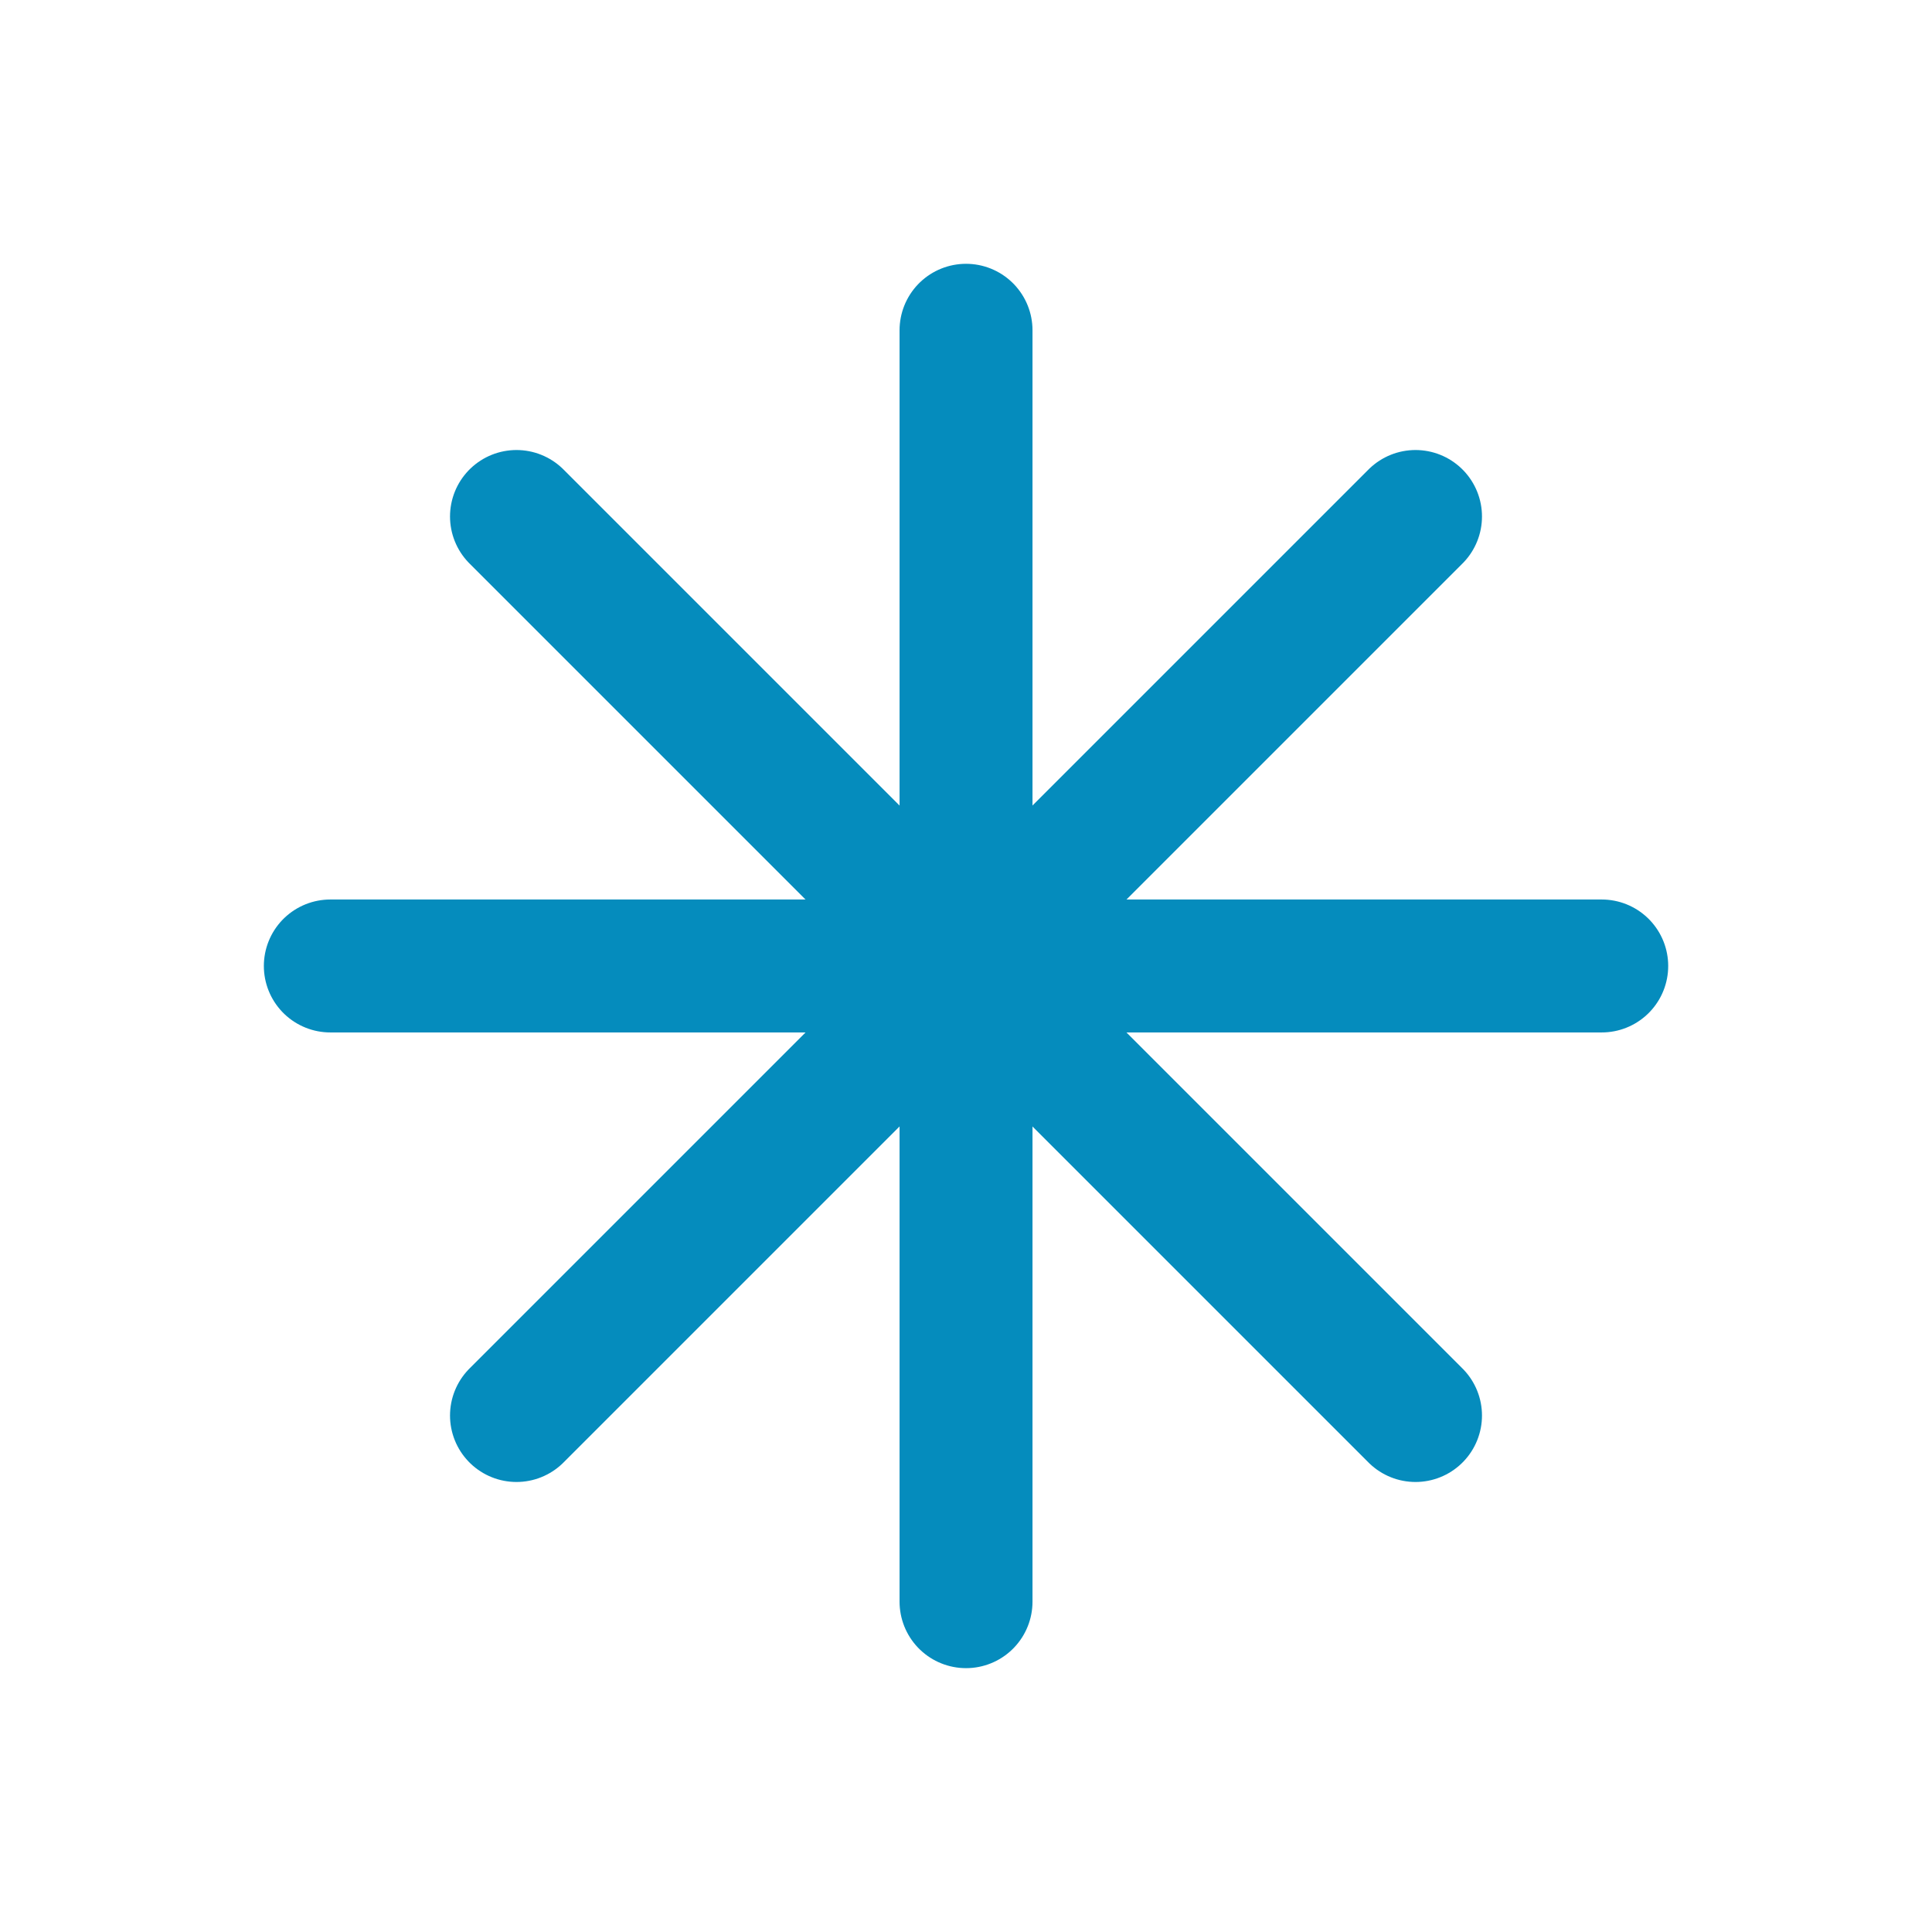
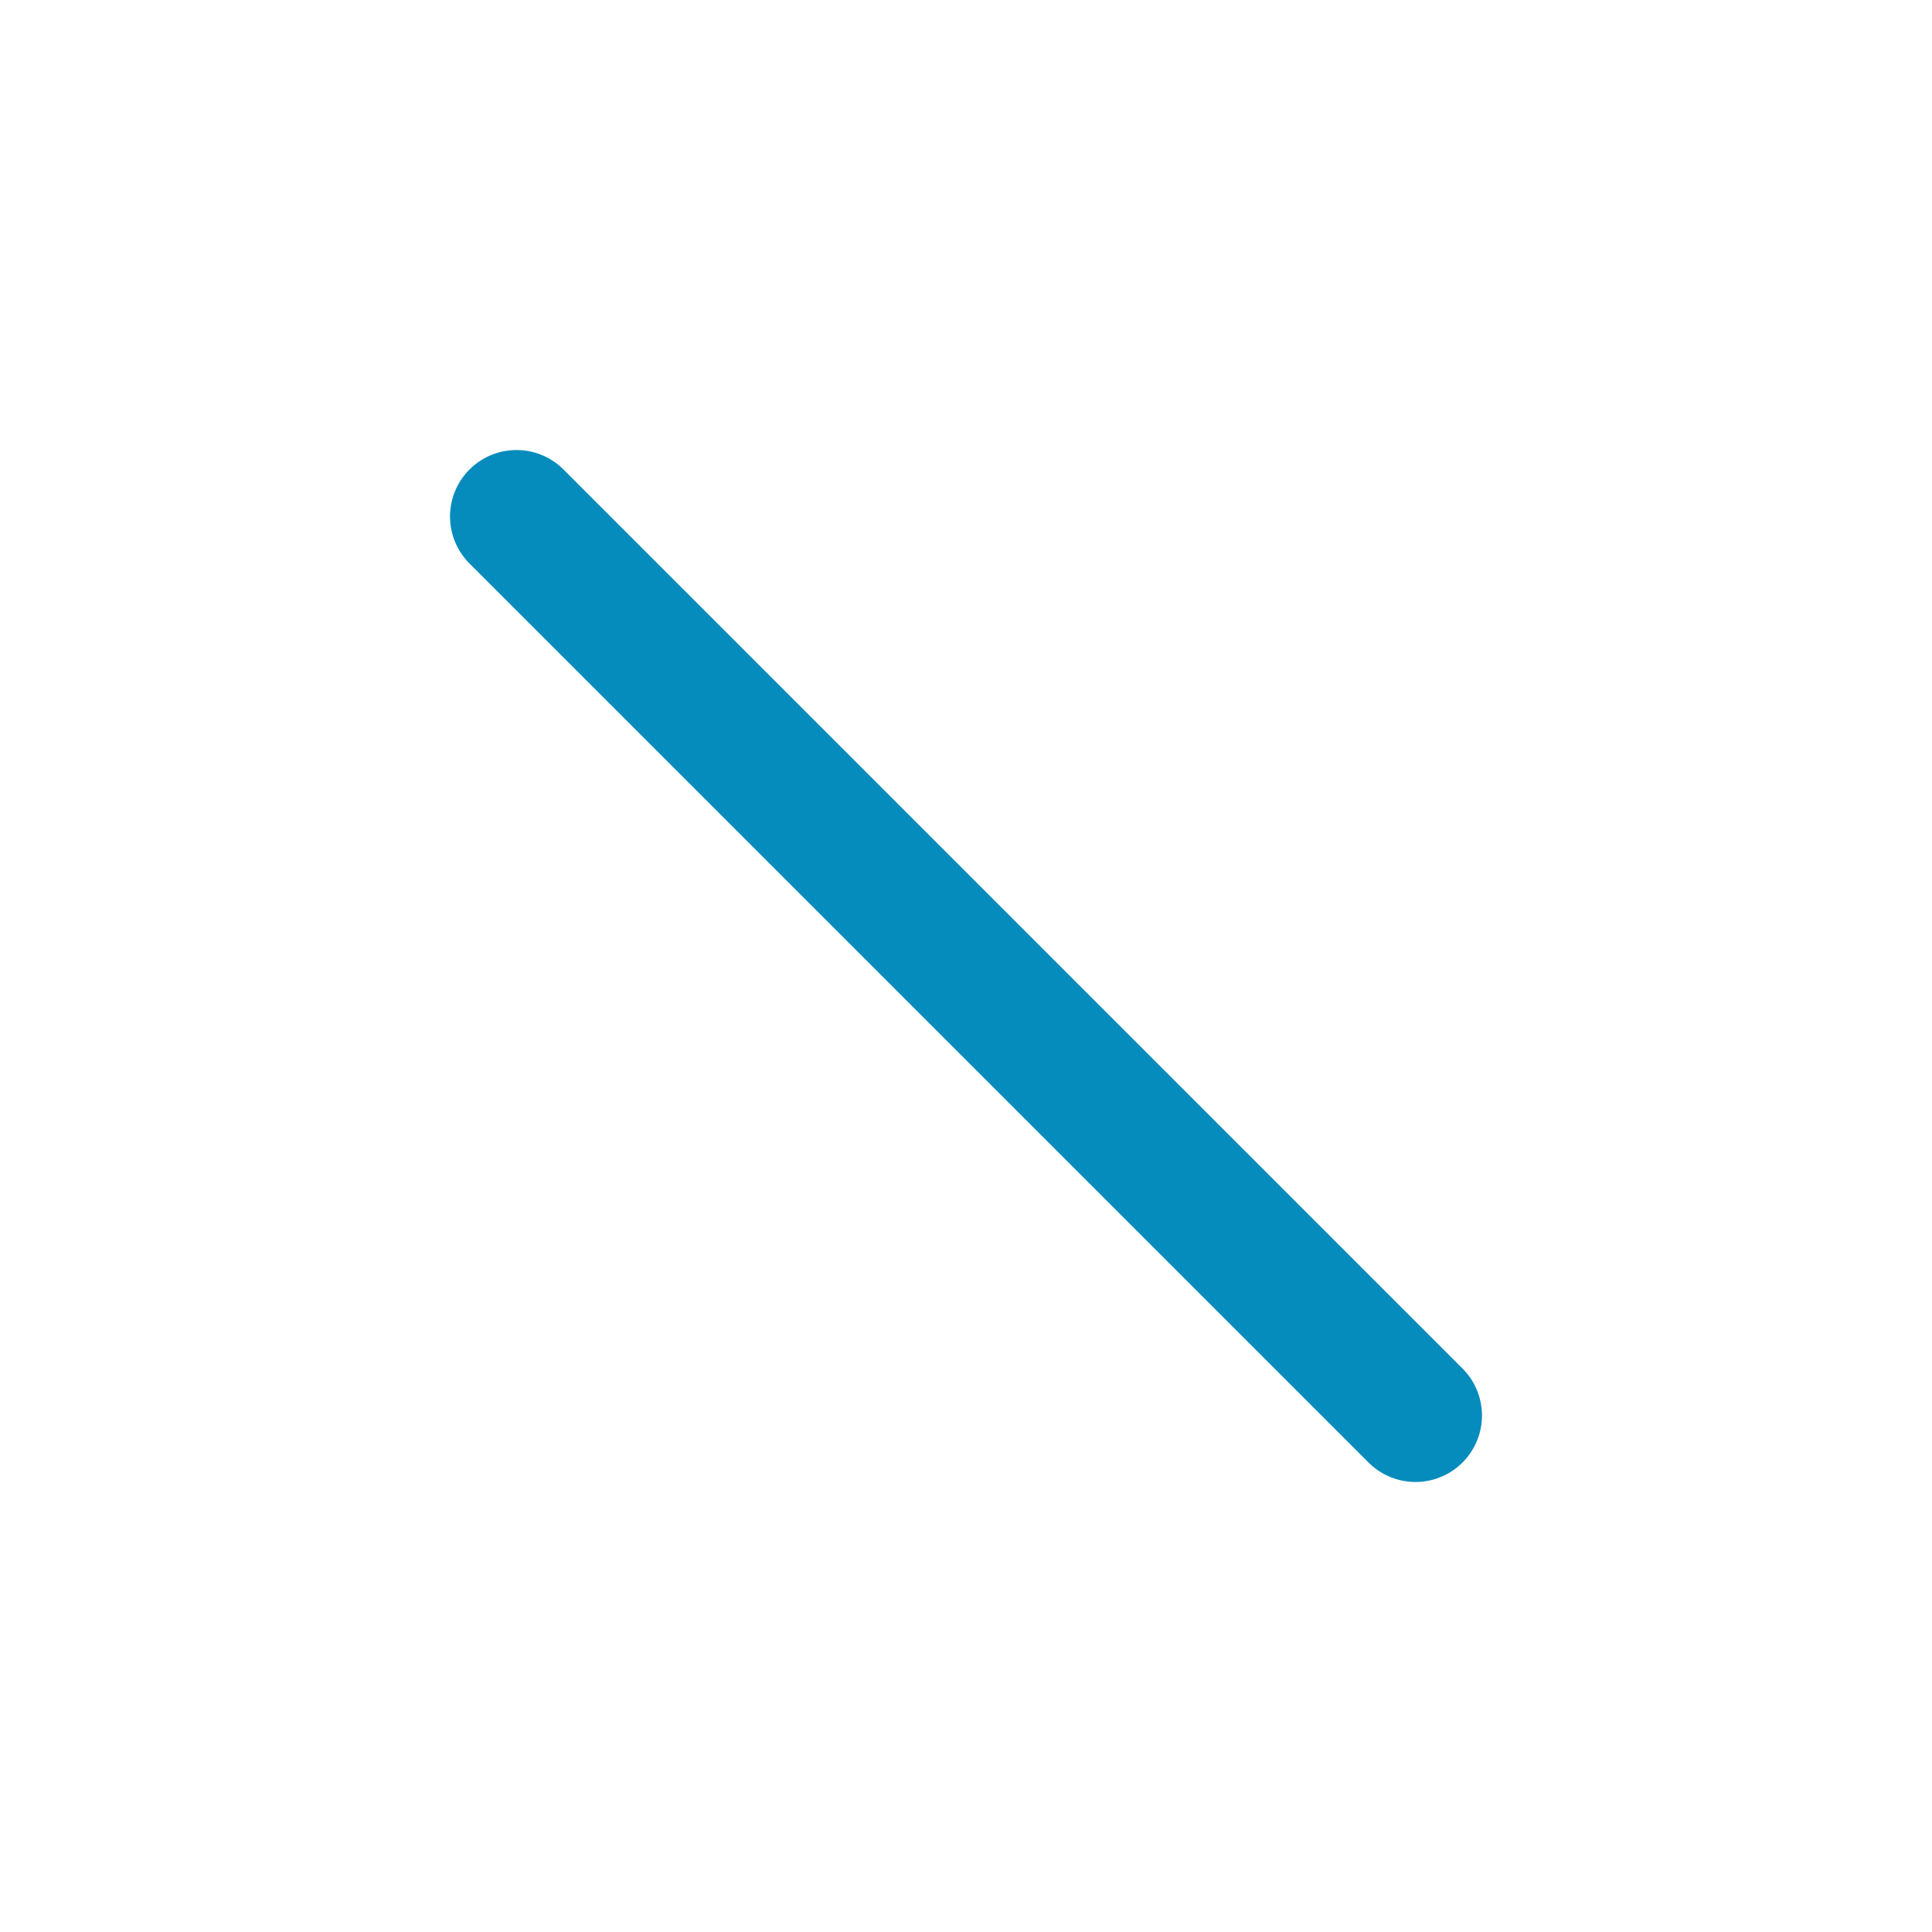
<svg xmlns="http://www.w3.org/2000/svg" version="1.1" id="Ebene_1" x="0px" y="0px" width="36.333px" height="36.333px" viewBox="0 0 36.333 36.333" enable-background="new 0 0 36.333 36.333" xml:space="preserve">
  <line fill="none" stroke="#058CBD" stroke-width="2.5" stroke-linecap="round" stroke-miterlimit="10" x1="9.713" y1="9.713" x2="26.62" y2="26.62" />
-   <line fill="none" stroke="#058CBD" stroke-width="2.5" stroke-linecap="round" stroke-miterlimit="10" x1="9.713" y1="26.62" x2="26.62" y2="9.713" />
-   <line fill="none" stroke="#058CBD" stroke-width="2.5" stroke-linecap="round" stroke-miterlimit="10" x1="18.167" y1="6.211" x2="18.167" y2="30.121" />
-   <line fill="none" stroke="#058CBD" stroke-width="2.5" stroke-linecap="round" stroke-miterlimit="10" x1="6.212" y1="18.166" x2="30.122" y2="18.166" />
</svg>